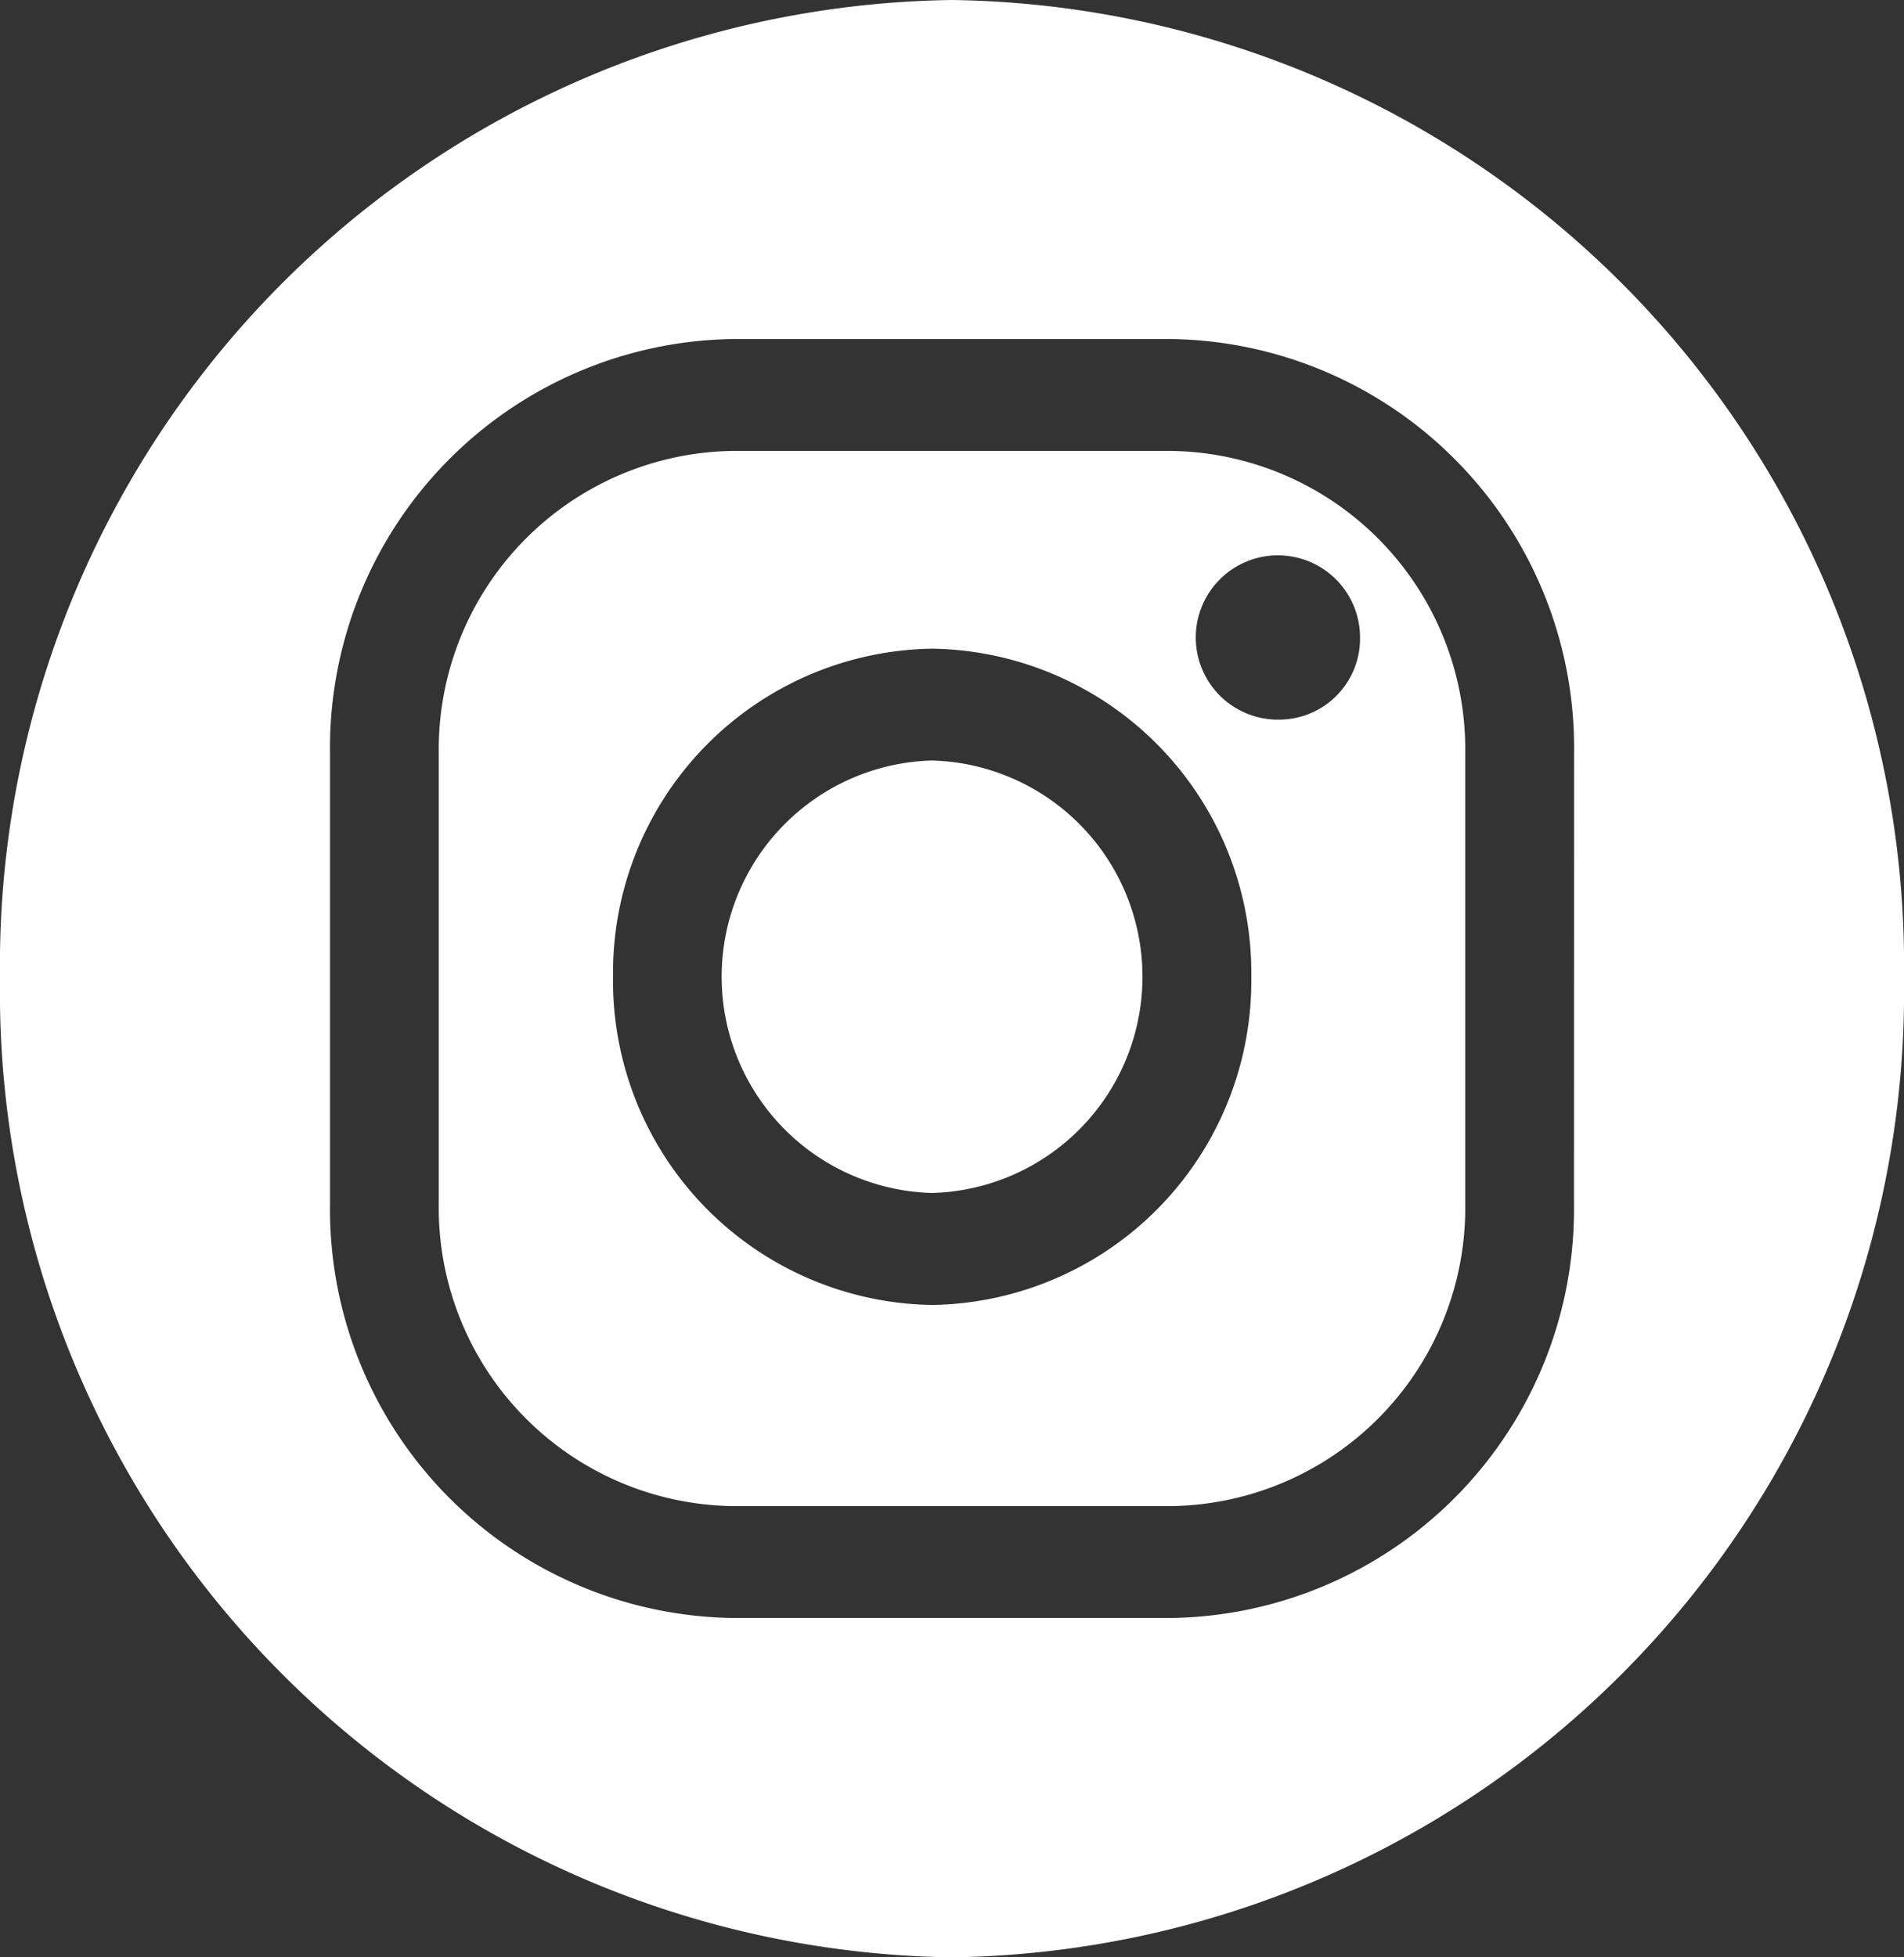
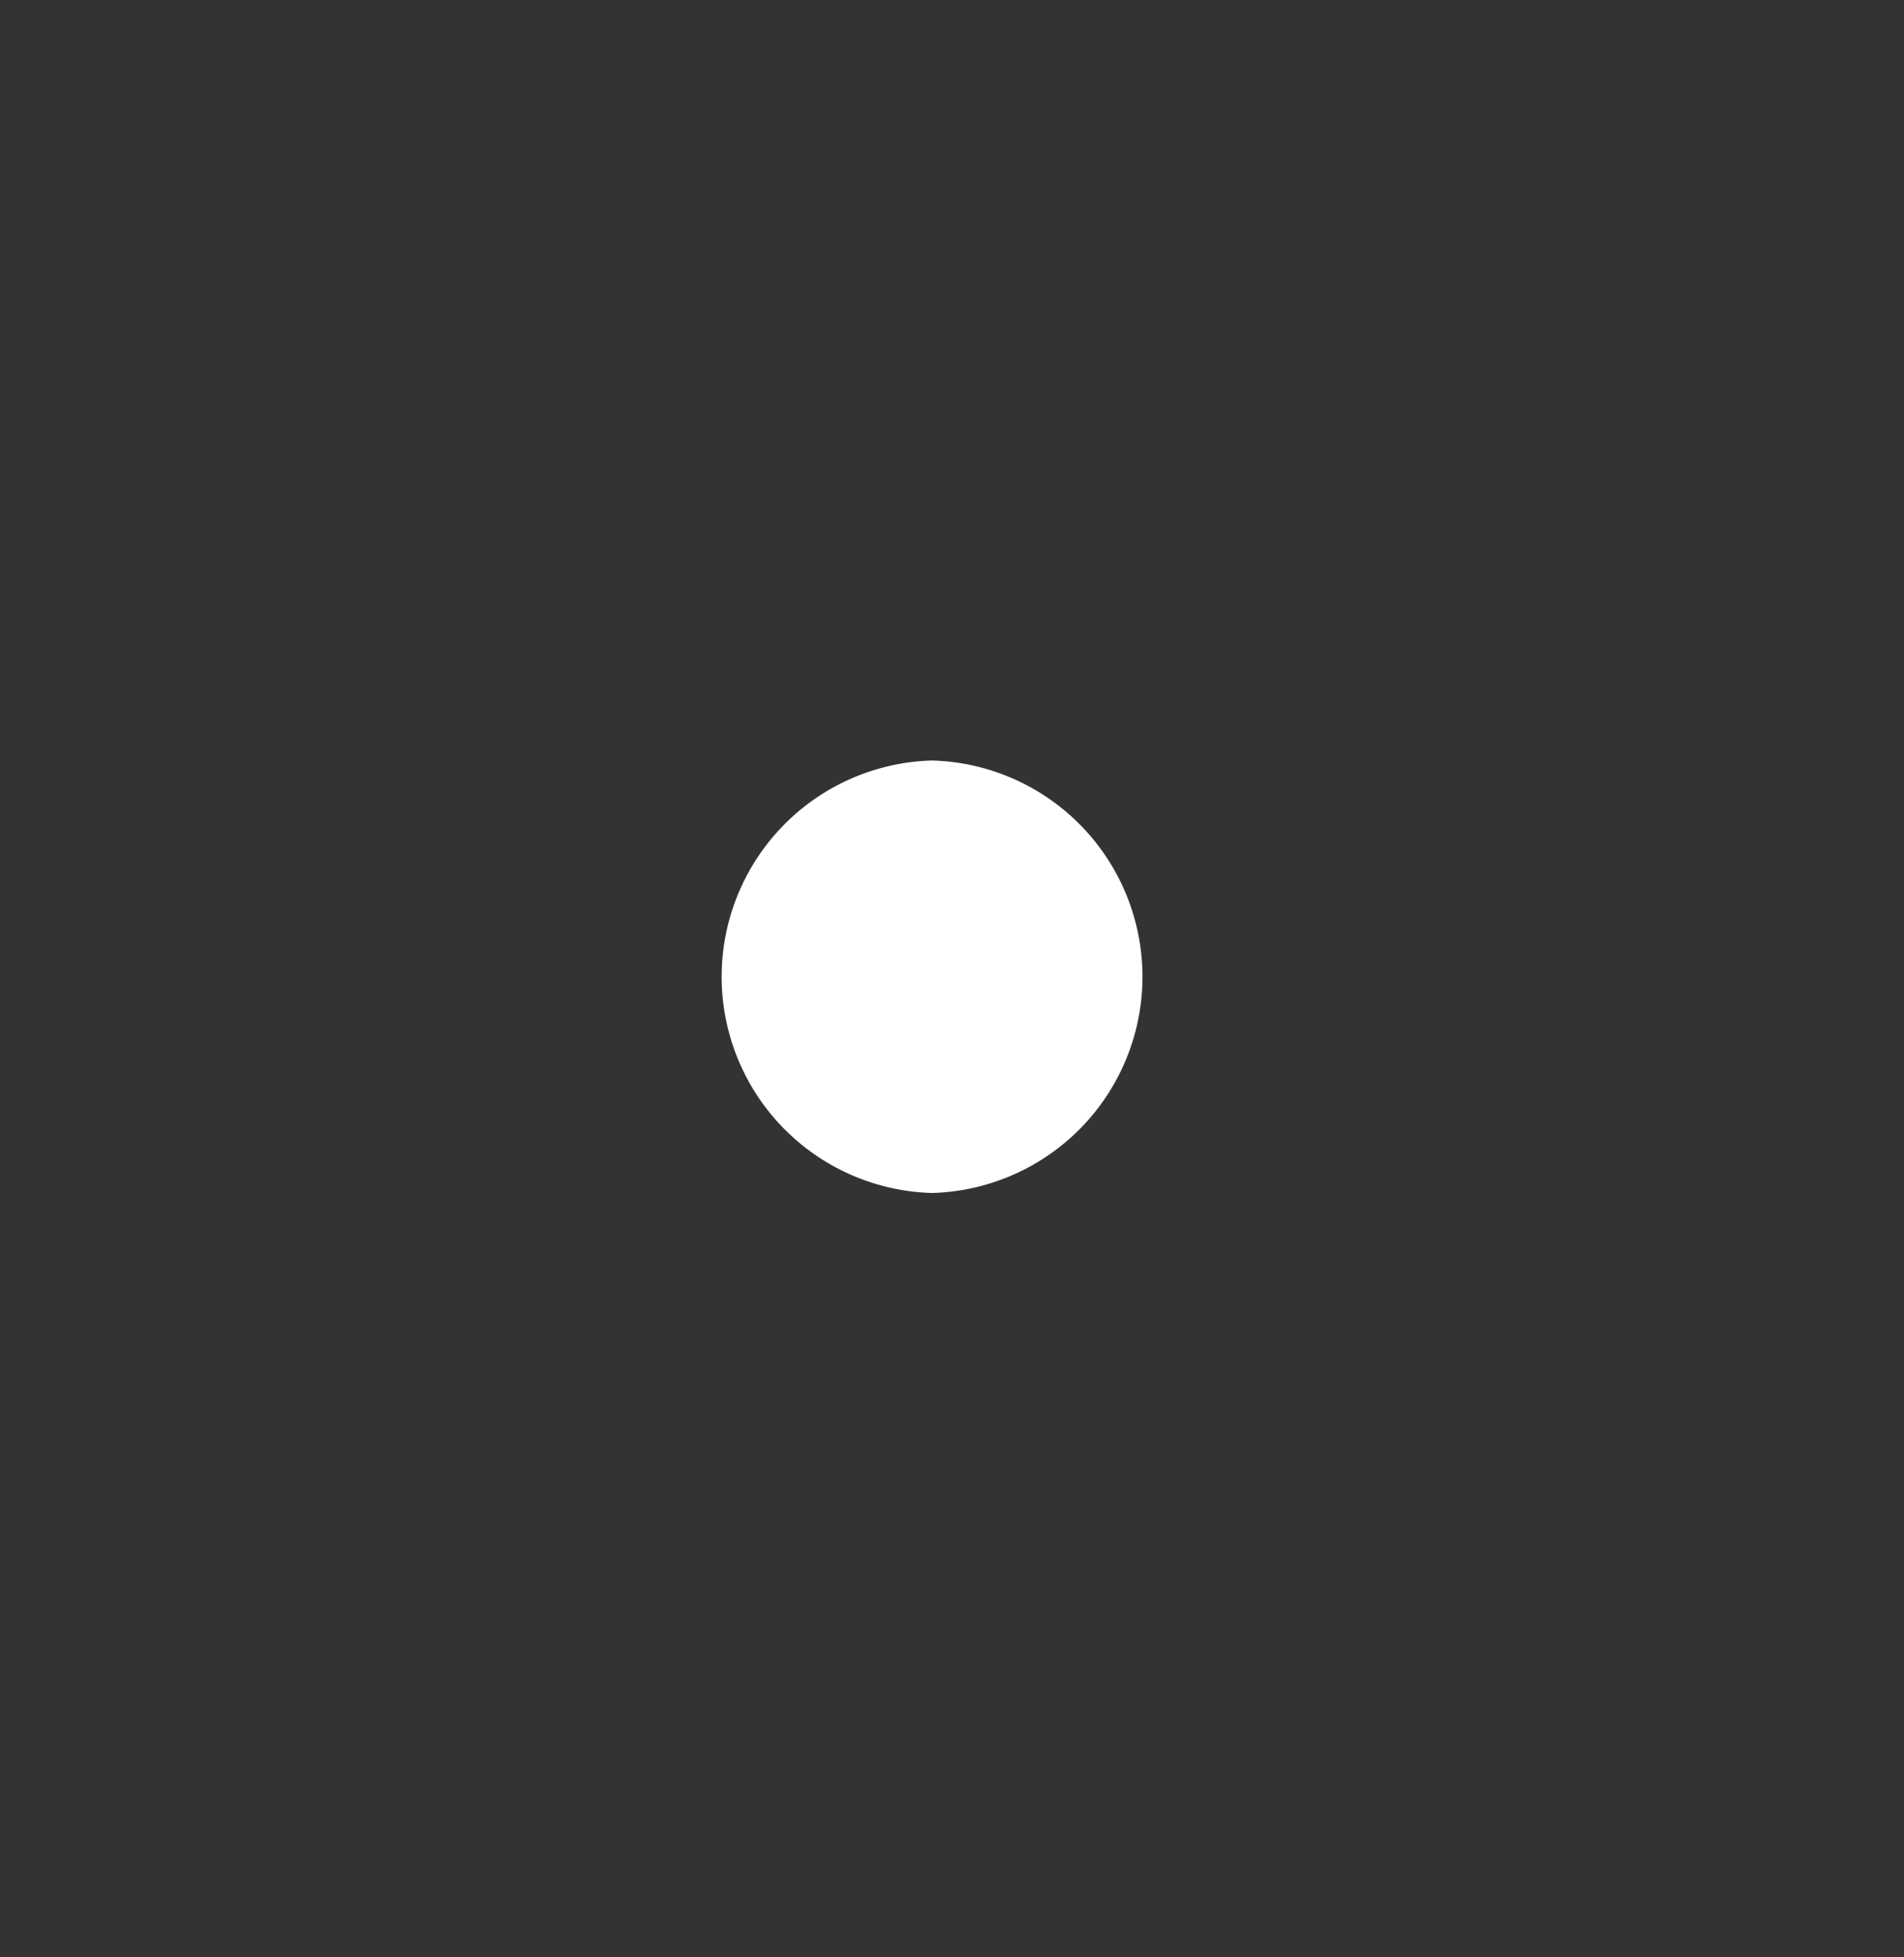
<svg xmlns="http://www.w3.org/2000/svg" id="Groupe_167" data-name="Groupe 167" width="36" height="37" viewBox="0 0 36 37">
  <rect x="0" y="0" width="36" height="37" fill="#333333" stroke="none" />
  <defs>
    <clipPath id="clip-path">
      <rect id="Rectangle_91" data-name="Rectangle 91" width="36" height="37" fill="none" />
    </clipPath>
  </defs>
  <g id="Groupe_167-2" data-name="Groupe 167" clip-path="url(#clip-path)">
    <path id="Tracé_204" data-name="Tracé 204" d="M10.674,6.864a4.089,4.089,0,0,0,0,8.175,4.089,4.089,0,0,0,0-8.175" transform="translate(6.949 7.512)" fill="#fff" />
-     <path id="Tracé_205" data-name="Tracé 205" d="M17.924,4.07h-8.3A5.642,5.642,0,0,0,4.071,9.781v8.524a5.64,5.64,0,0,0,5.555,5.711h8.3a5.638,5.638,0,0,0,5.553-5.711V9.781A5.641,5.641,0,0,0,17.924,4.07M13.4,20.214a6.128,6.128,0,0,1-6.034-6.206,6.127,6.127,0,0,1,6.034-6.2,6.127,6.127,0,0,1,6.034,6.2A6.128,6.128,0,0,1,13.4,20.214M19.98,9.149a1.553,1.553,0,1,1,1.51-1.554,1.531,1.531,0,0,1-1.51,1.554" transform="translate(4.225 4.454)" fill="#fff" />
-     <path id="Tracé_206" data-name="Tracé 206" d="M18,0A18.254,18.254,0,0,0,0,18.5,18.255,18.255,0,0,0,18,37,18.257,18.257,0,0,0,36,18.5,18.256,18.256,0,0,0,18,0M29.76,22.76a7.728,7.728,0,0,1-7.611,7.825h-8.3A7.727,7.727,0,0,1,6.24,22.76V14.236a7.729,7.729,0,0,1,7.611-7.827h8.3a7.73,7.73,0,0,1,7.611,7.827Z" fill="#fff" />
  </g>
</svg>